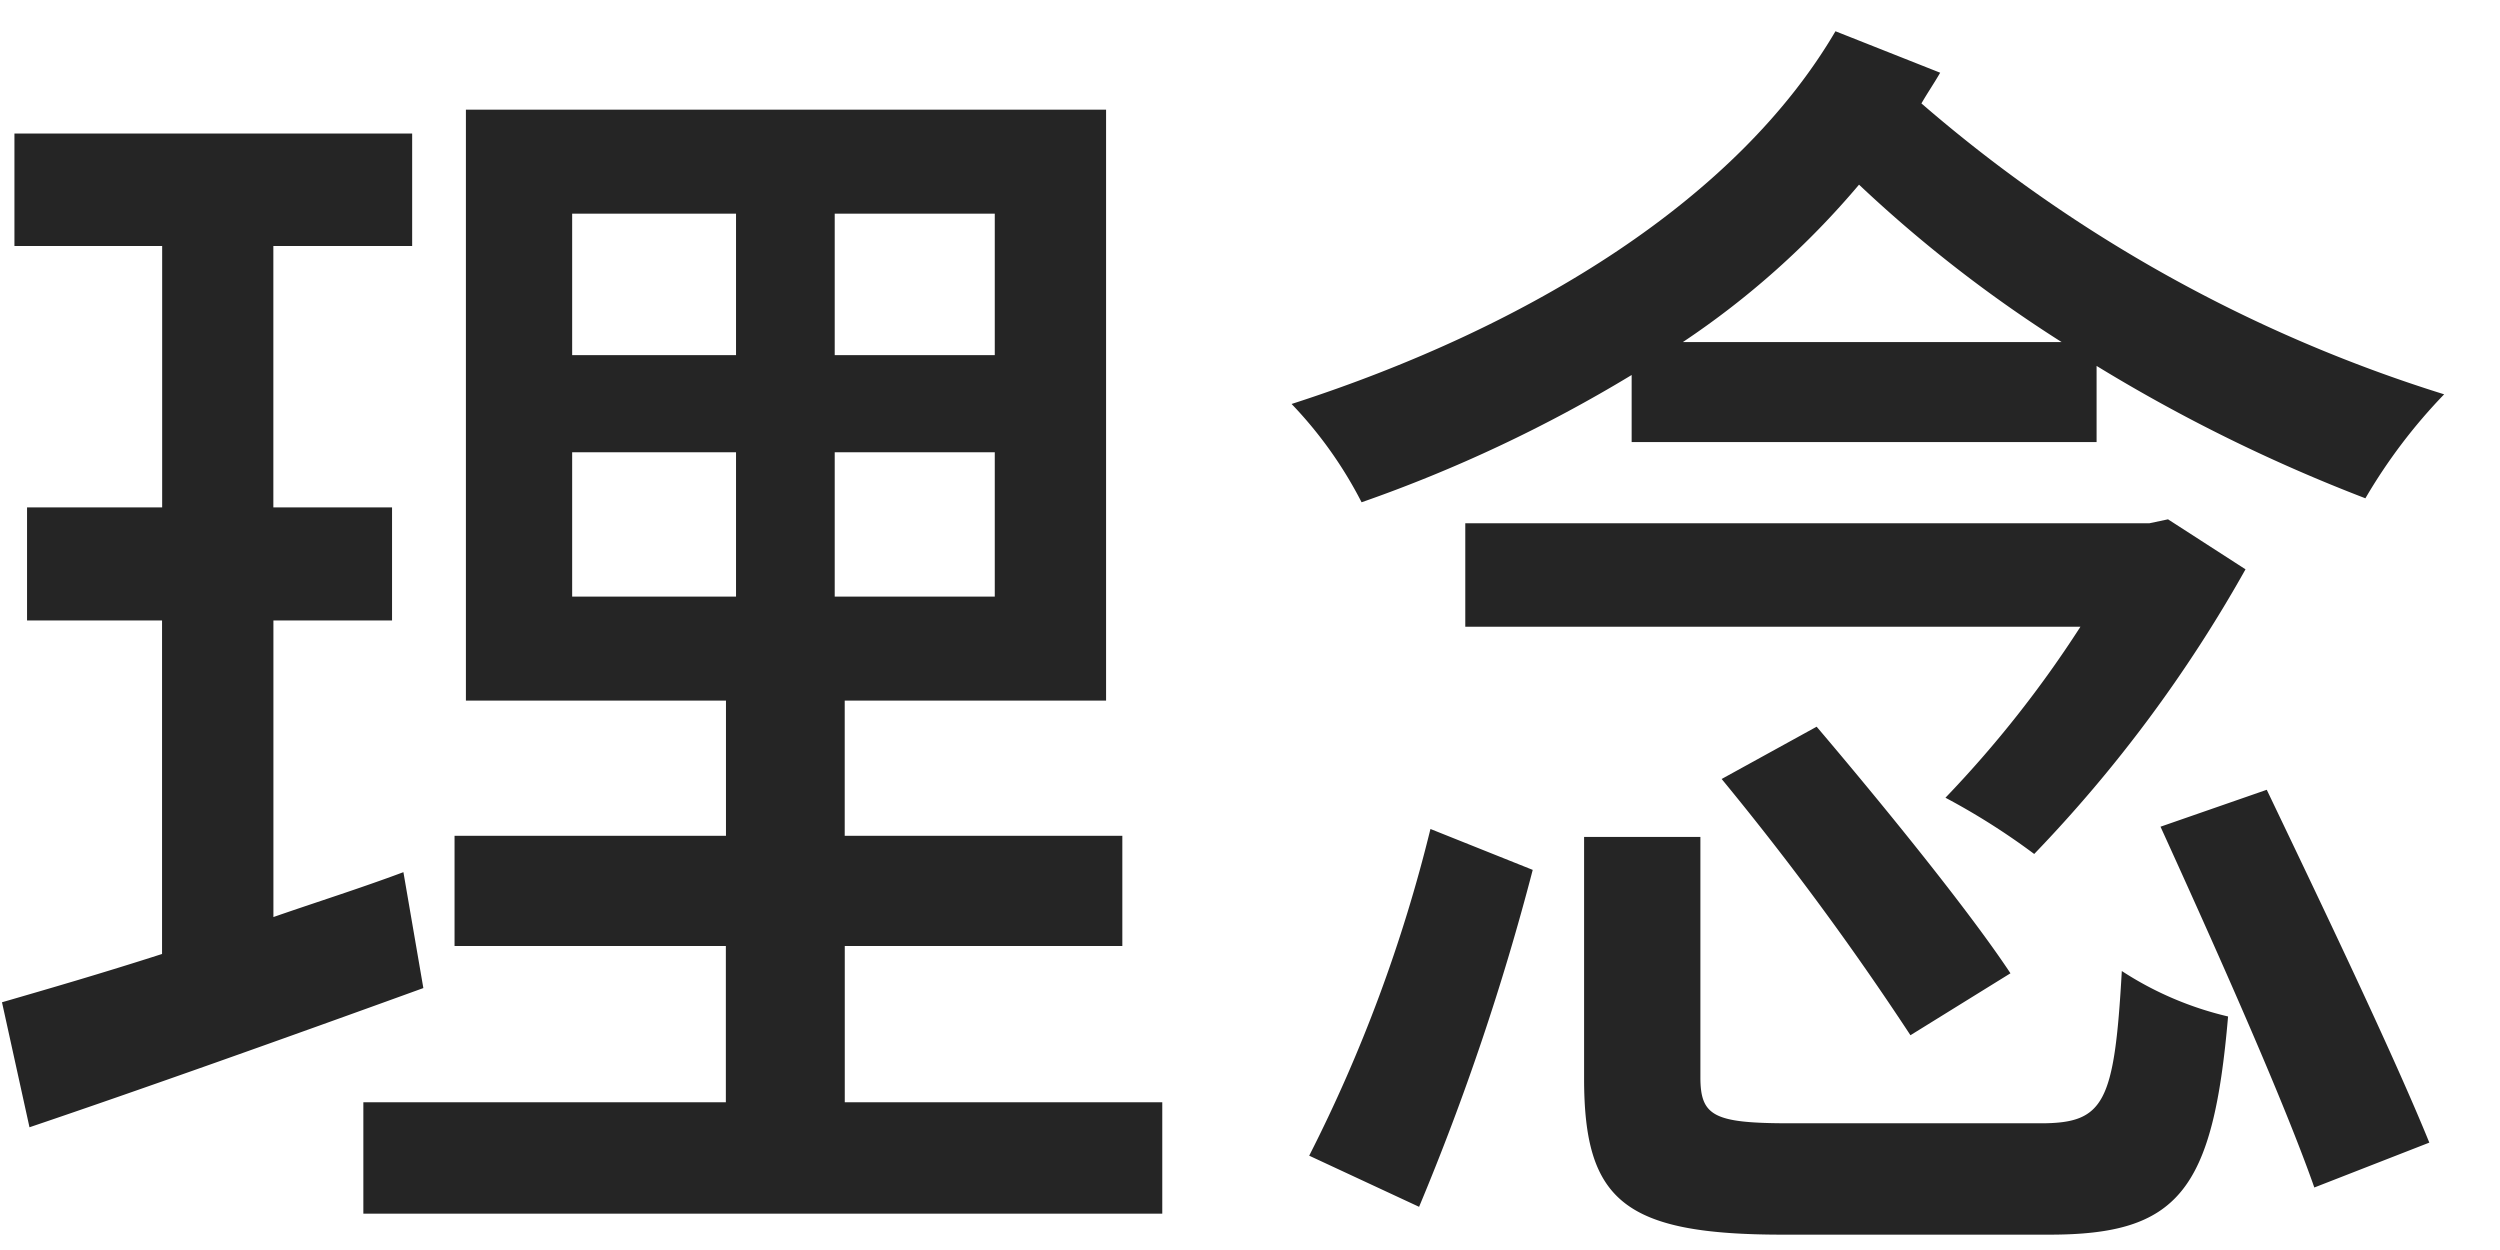
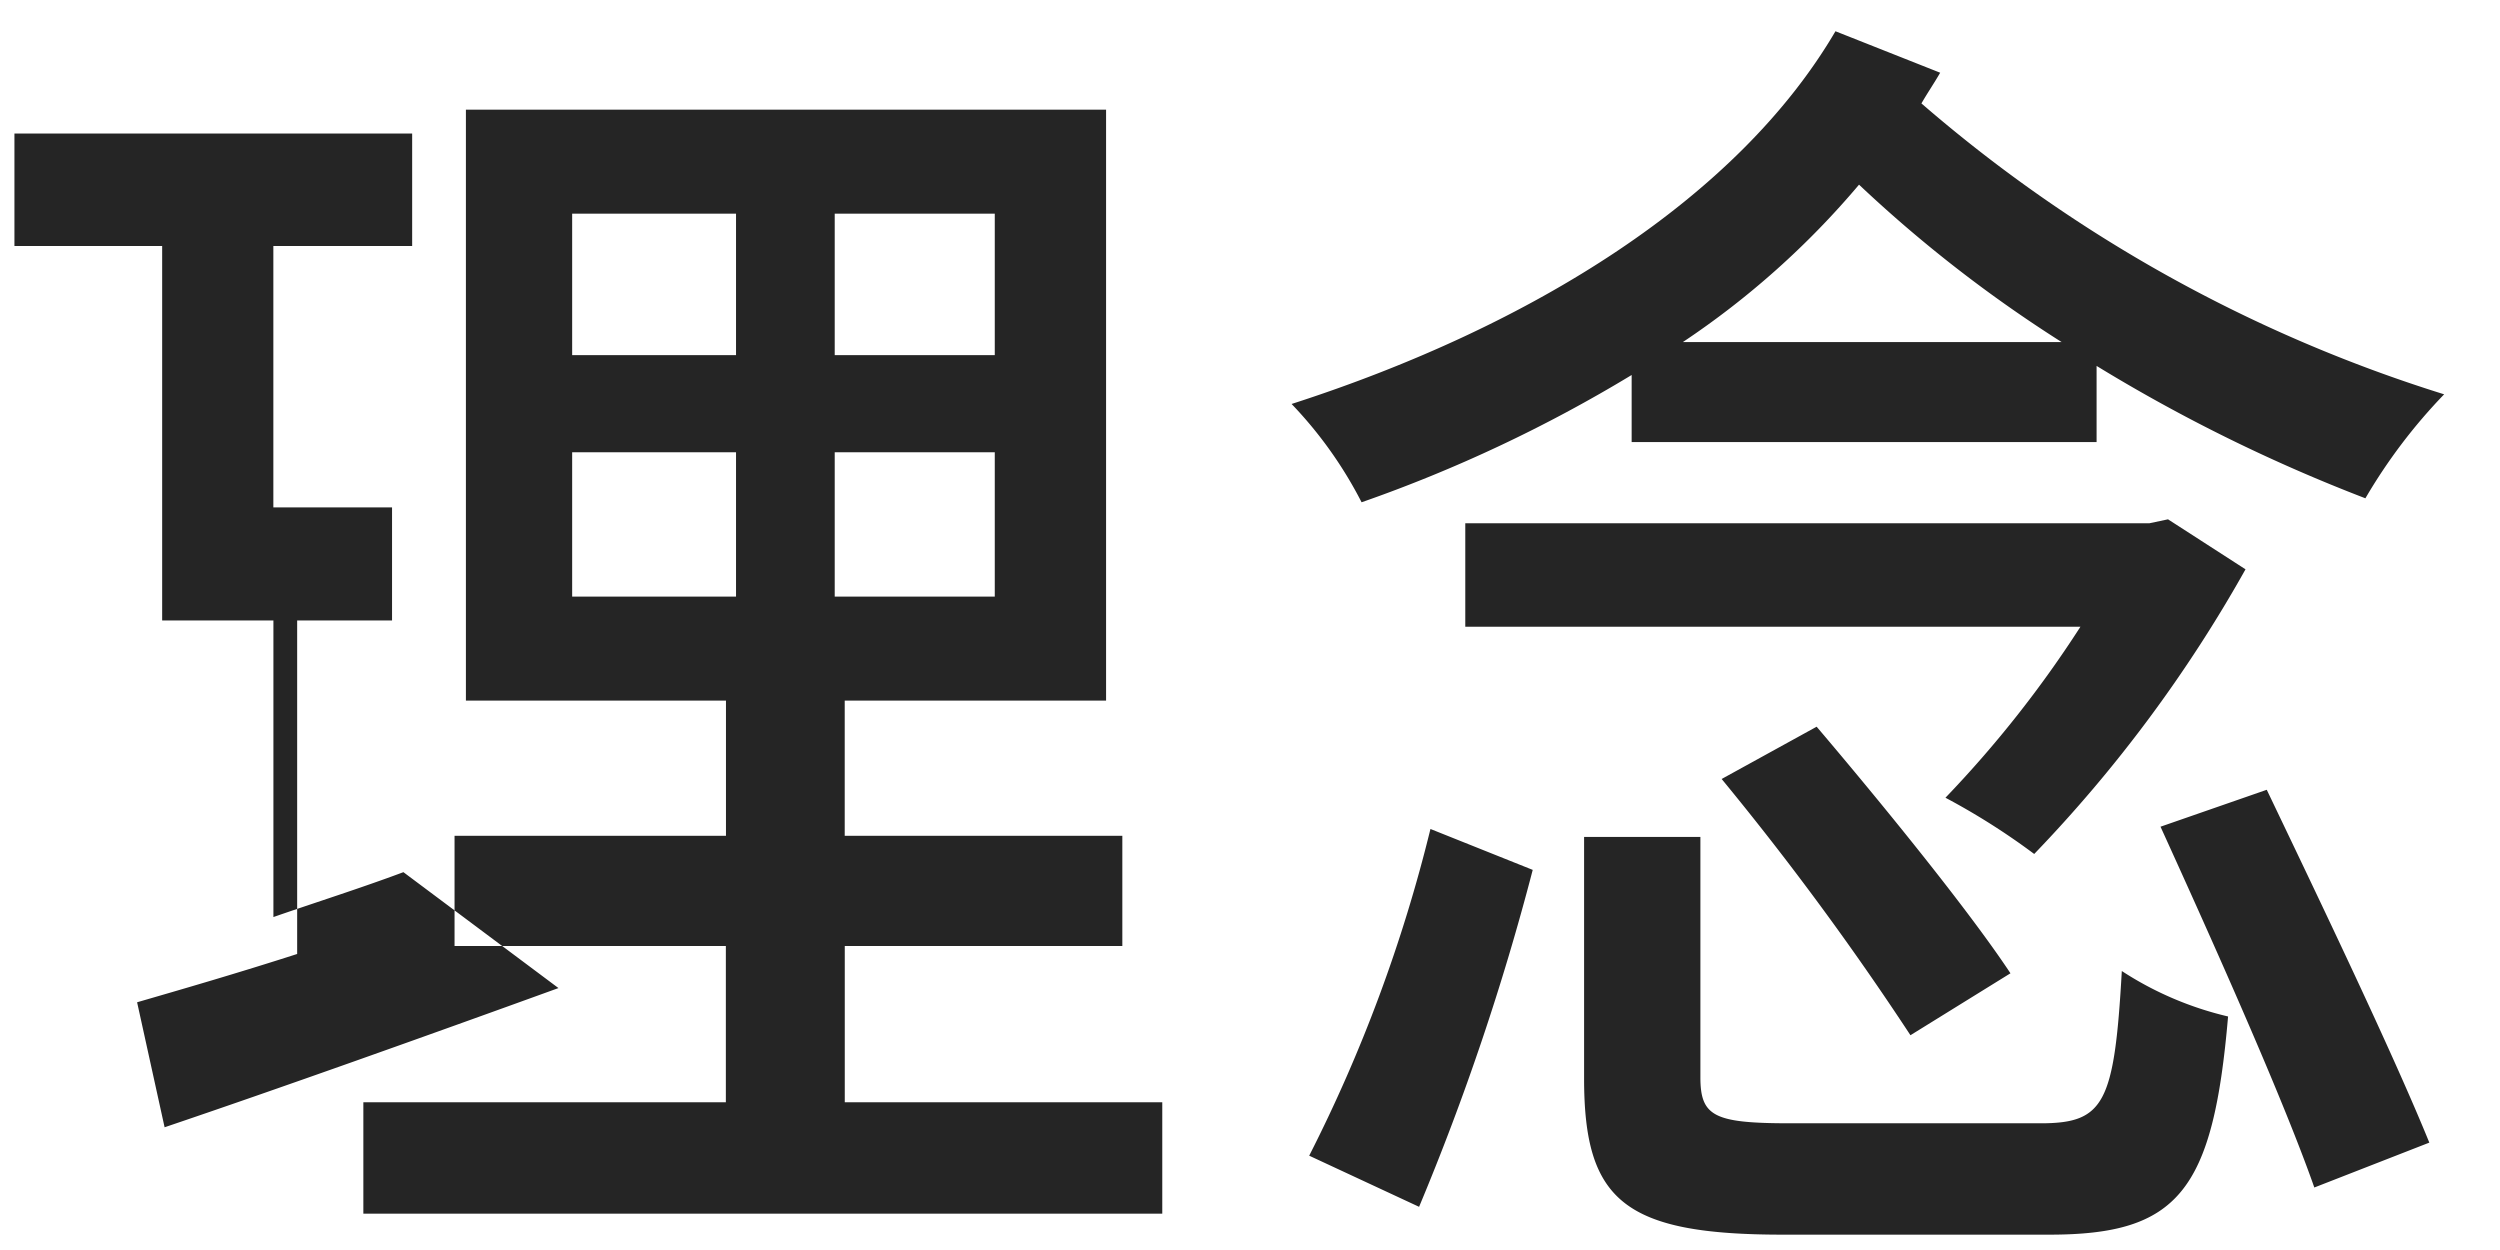
<svg xmlns="http://www.w3.org/2000/svg" width="44" height="22" viewBox="0 0 44 22">
  <defs>
    <style>
      .cls-2 {
        fill: #252525;
        fill-rule: evenodd;
      }
    </style>
  </defs>
-   <path class="cls-2" d="M37.1,2396.35c-0.748.28-1.54,0.53-2.288,0.79v-5.22H36.9v-1.99H34.811v-4.6h2.443v-1.98h-7v1.98h2.6v4.6H30.476v1.99h2.376v5.87c-1.056.34-2.024,0.62-2.817,0.85l0.484,2.2c1.98-.67,4.533-1.58,6.932-2.45Zm2.971-7.39h2.883v2.54H40.07v-2.54Zm0-4.2h2.883v2.49H40.07v-2.49Zm7.438,2.49H44.691v-2.49h2.817v2.49Zm0,4.25H44.691v-2.54h2.817v2.54Zm-2.641,8.9v-2.75h4.885v-1.94H44.867v-2.38h4.6v-10.4H38.2v10.4h4.577v2.38H38v1.94h4.775v2.75H36.395v1.96H50.456v-1.96H44.867Zm10.108,1.84a44.092,44.092,0,0,0,2-5.93l-1.8-.72a26.633,26.633,0,0,1-2.134,5.75Zm13.181-12.1-0.33.07H55.789v1.82H66.616a19.839,19.839,0,0,1-2.376,3.01,12.091,12.091,0,0,1,1.562.99,24.454,24.454,0,0,0,3.719-5.01Zm-7.856,4.57a52.138,52.138,0,0,1,3.323,4.51l1.76-1.09c-0.748-1.13-2.289-3.02-3.411-4.34Zm1.21,6.06c-1.342,0-1.584-.12-1.584-0.81v-4.23H57.88v4.25c0,2.15.7,2.75,3.5,2.75h4.687c2.267,0,2.883-.76,3.147-3.84a5.881,5.881,0,0,1-1.87-.8c-0.132,2.33-.308,2.68-1.43,2.68h-4.4Zm6.514-5.22c0.924,2.03,2.157,4.78,2.707,6.35l2.024-.79c-0.638-1.57-1.914-4.23-2.861-6.21Zm-8.406-8.53a14.794,14.794,0,0,0,3.1-2.77,23.609,23.609,0,0,0,3.565,2.77H59.618Zm2.685-5.47c-1.716,2.93-5.325,5.19-9.572,6.56a7.312,7.312,0,0,1,1.232,1.73,25.216,25.216,0,0,0,4.753-2.24v1.18H66.9v-1.34a28.936,28.936,0,0,0,4.731,2.33,9.6,9.6,0,0,1,1.386-1.83,25.751,25.751,0,0,1-9.2-5.12c0.11-.19.22-0.35,0.33-0.54Z" transform="translate(-30 -2381)" />
+   <path class="cls-2" d="M37.1,2396.35c-0.748.28-1.54,0.53-2.288,0.79v-5.22H36.9v-1.99H34.811v-4.6h2.443v-1.98h-7v1.98h2.6v4.6v1.99h2.376v5.87c-1.056.34-2.024,0.62-2.817,0.85l0.484,2.2c1.98-.67,4.533-1.58,6.932-2.45Zm2.971-7.39h2.883v2.54H40.07v-2.54Zm0-4.2h2.883v2.49H40.07v-2.49Zm7.438,2.49H44.691v-2.49h2.817v2.49Zm0,4.25H44.691v-2.54h2.817v2.54Zm-2.641,8.9v-2.75h4.885v-1.94H44.867v-2.38h4.6v-10.4H38.2v10.4h4.577v2.38H38v1.94h4.775v2.75H36.395v1.96H50.456v-1.96H44.867Zm10.108,1.84a44.092,44.092,0,0,0,2-5.93l-1.8-.72a26.633,26.633,0,0,1-2.134,5.75Zm13.181-12.1-0.33.07H55.789v1.82H66.616a19.839,19.839,0,0,1-2.376,3.01,12.091,12.091,0,0,1,1.562.99,24.454,24.454,0,0,0,3.719-5.01Zm-7.856,4.57a52.138,52.138,0,0,1,3.323,4.51l1.76-1.09c-0.748-1.13-2.289-3.02-3.411-4.34Zm1.21,6.06c-1.342,0-1.584-.12-1.584-0.81v-4.23H57.88v4.25c0,2.15.7,2.75,3.5,2.75h4.687c2.267,0,2.883-.76,3.147-3.84a5.881,5.881,0,0,1-1.87-.8c-0.132,2.33-.308,2.68-1.43,2.68h-4.4Zm6.514-5.22c0.924,2.03,2.157,4.78,2.707,6.35l2.024-.79c-0.638-1.57-1.914-4.23-2.861-6.21Zm-8.406-8.53a14.794,14.794,0,0,0,3.1-2.77,23.609,23.609,0,0,0,3.565,2.77H59.618Zm2.685-5.47c-1.716,2.93-5.325,5.19-9.572,6.56a7.312,7.312,0,0,1,1.232,1.73,25.216,25.216,0,0,0,4.753-2.24v1.18H66.9v-1.34a28.936,28.936,0,0,0,4.731,2.33,9.6,9.6,0,0,1,1.386-1.83,25.751,25.751,0,0,1-9.2-5.12c0.11-.19.22-0.35,0.33-0.54Z" transform="translate(-30 -2381)" />
</svg>